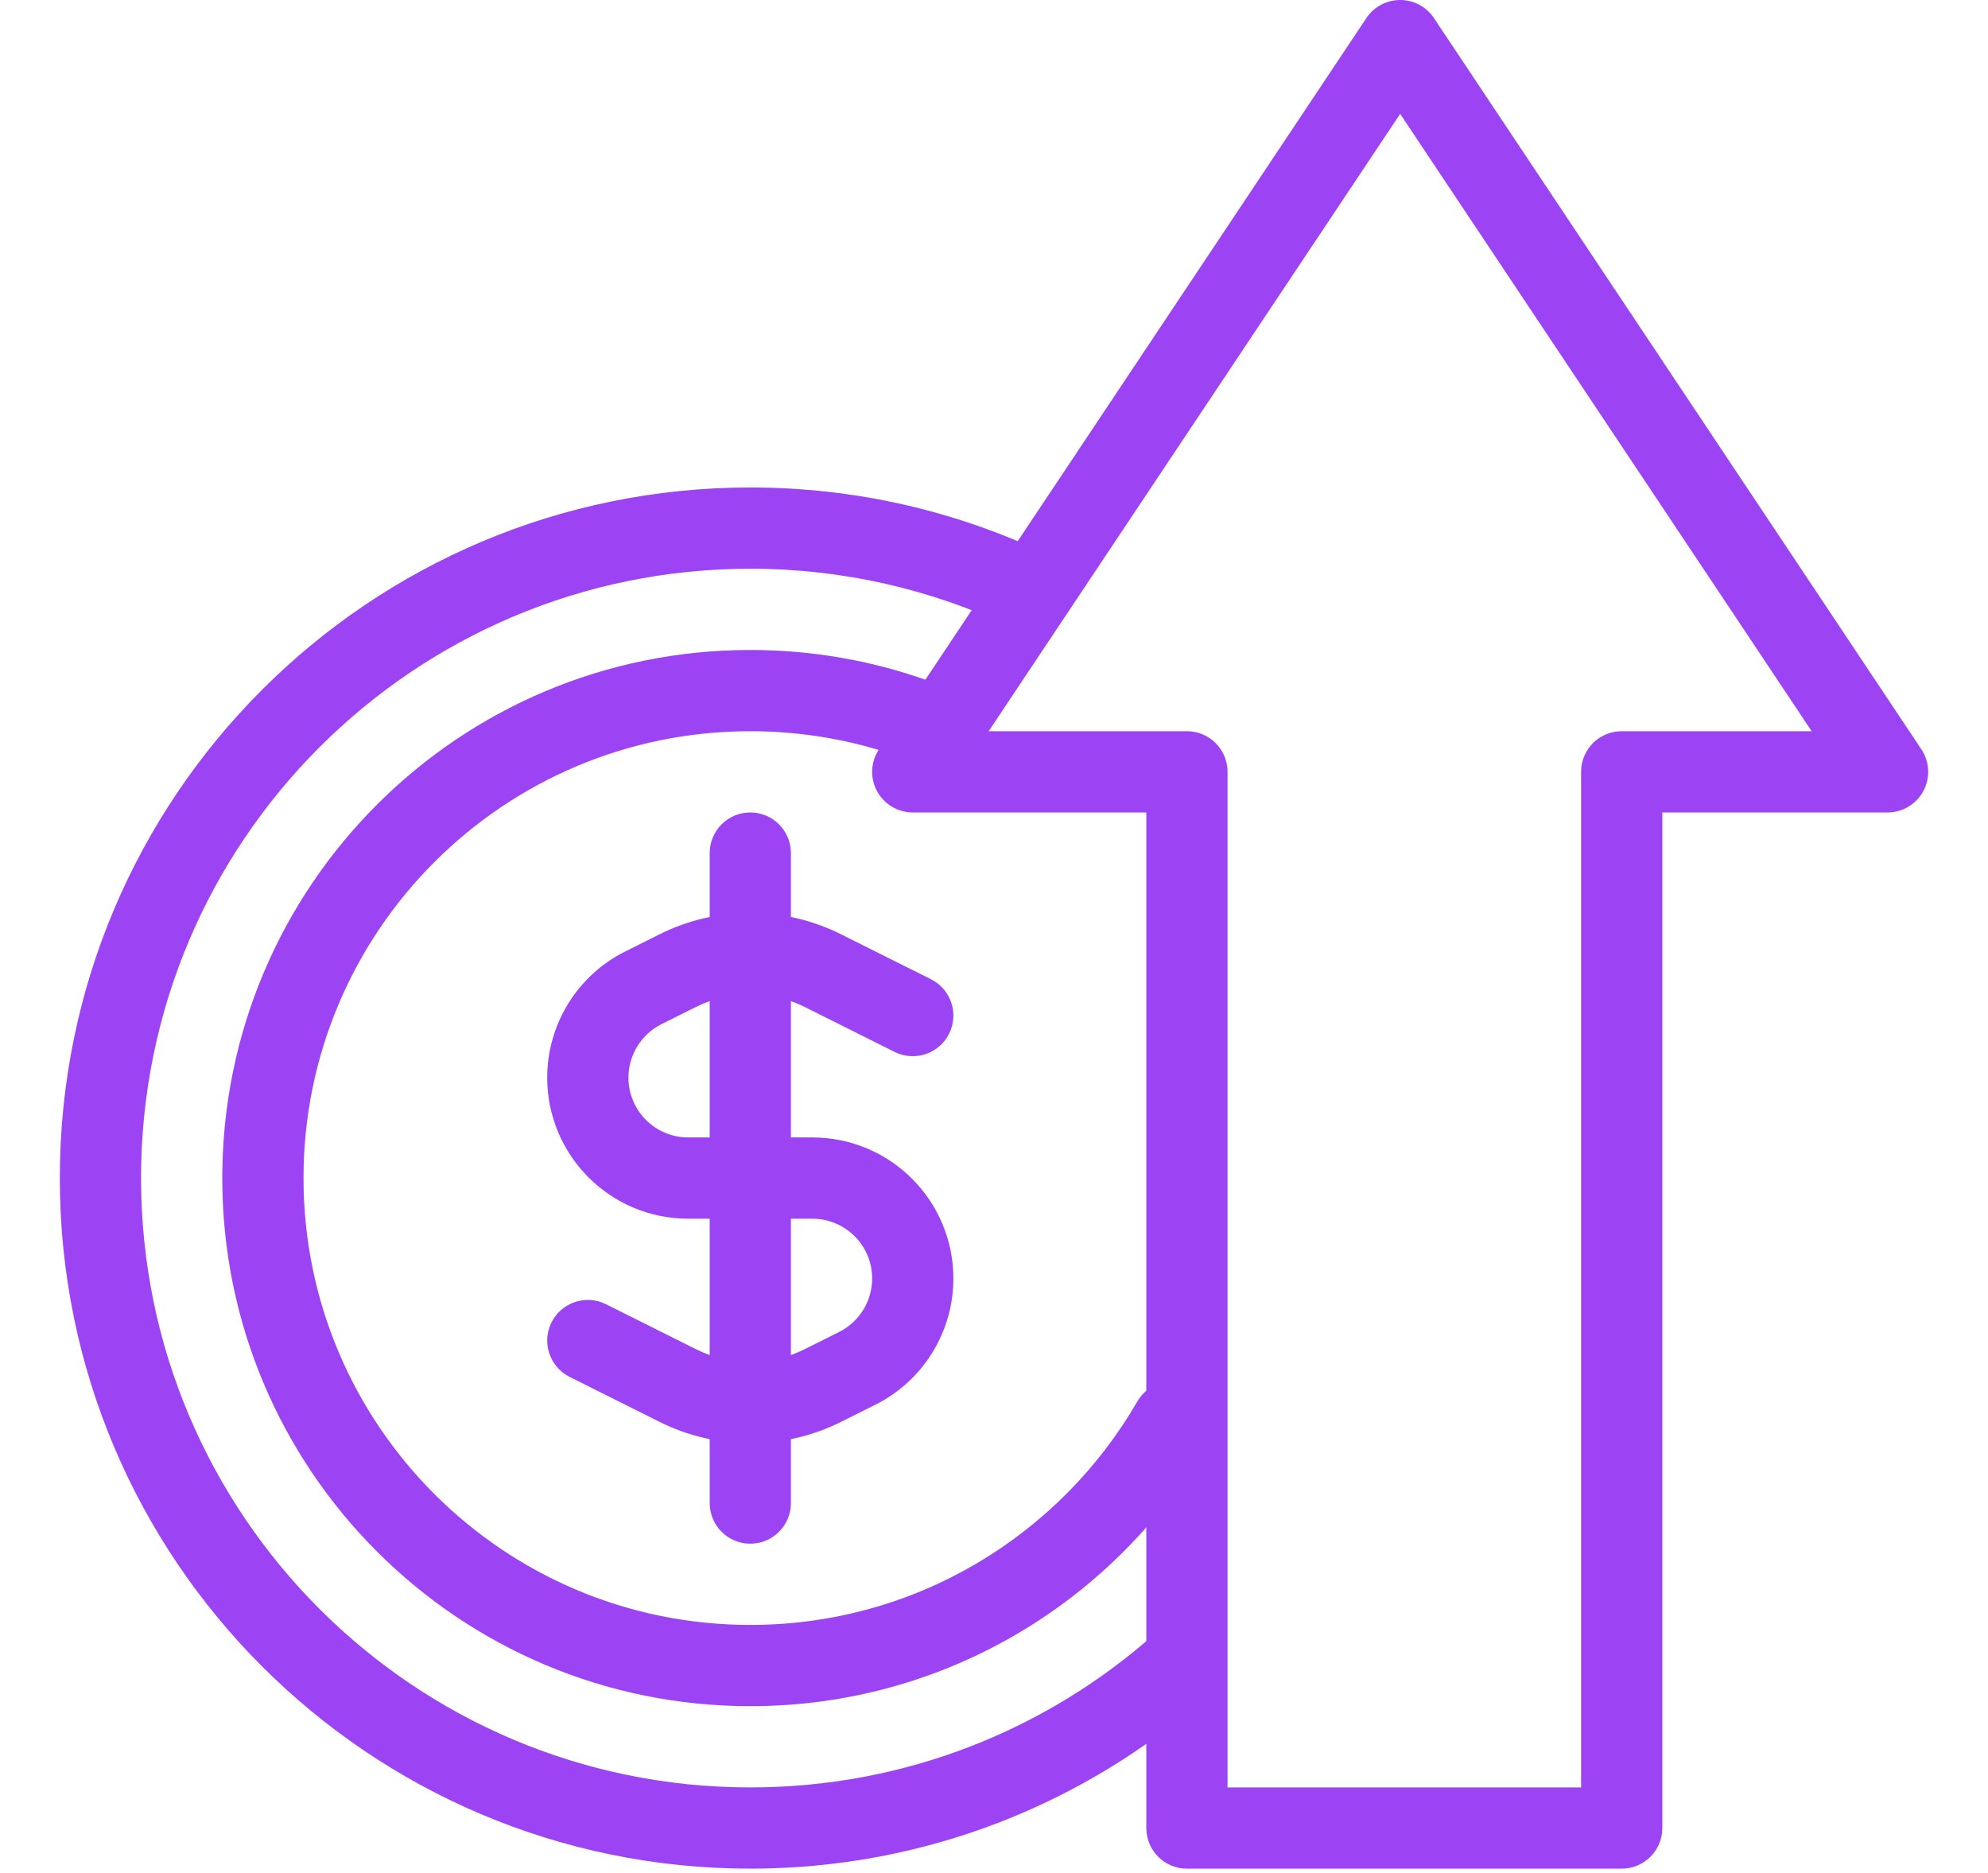
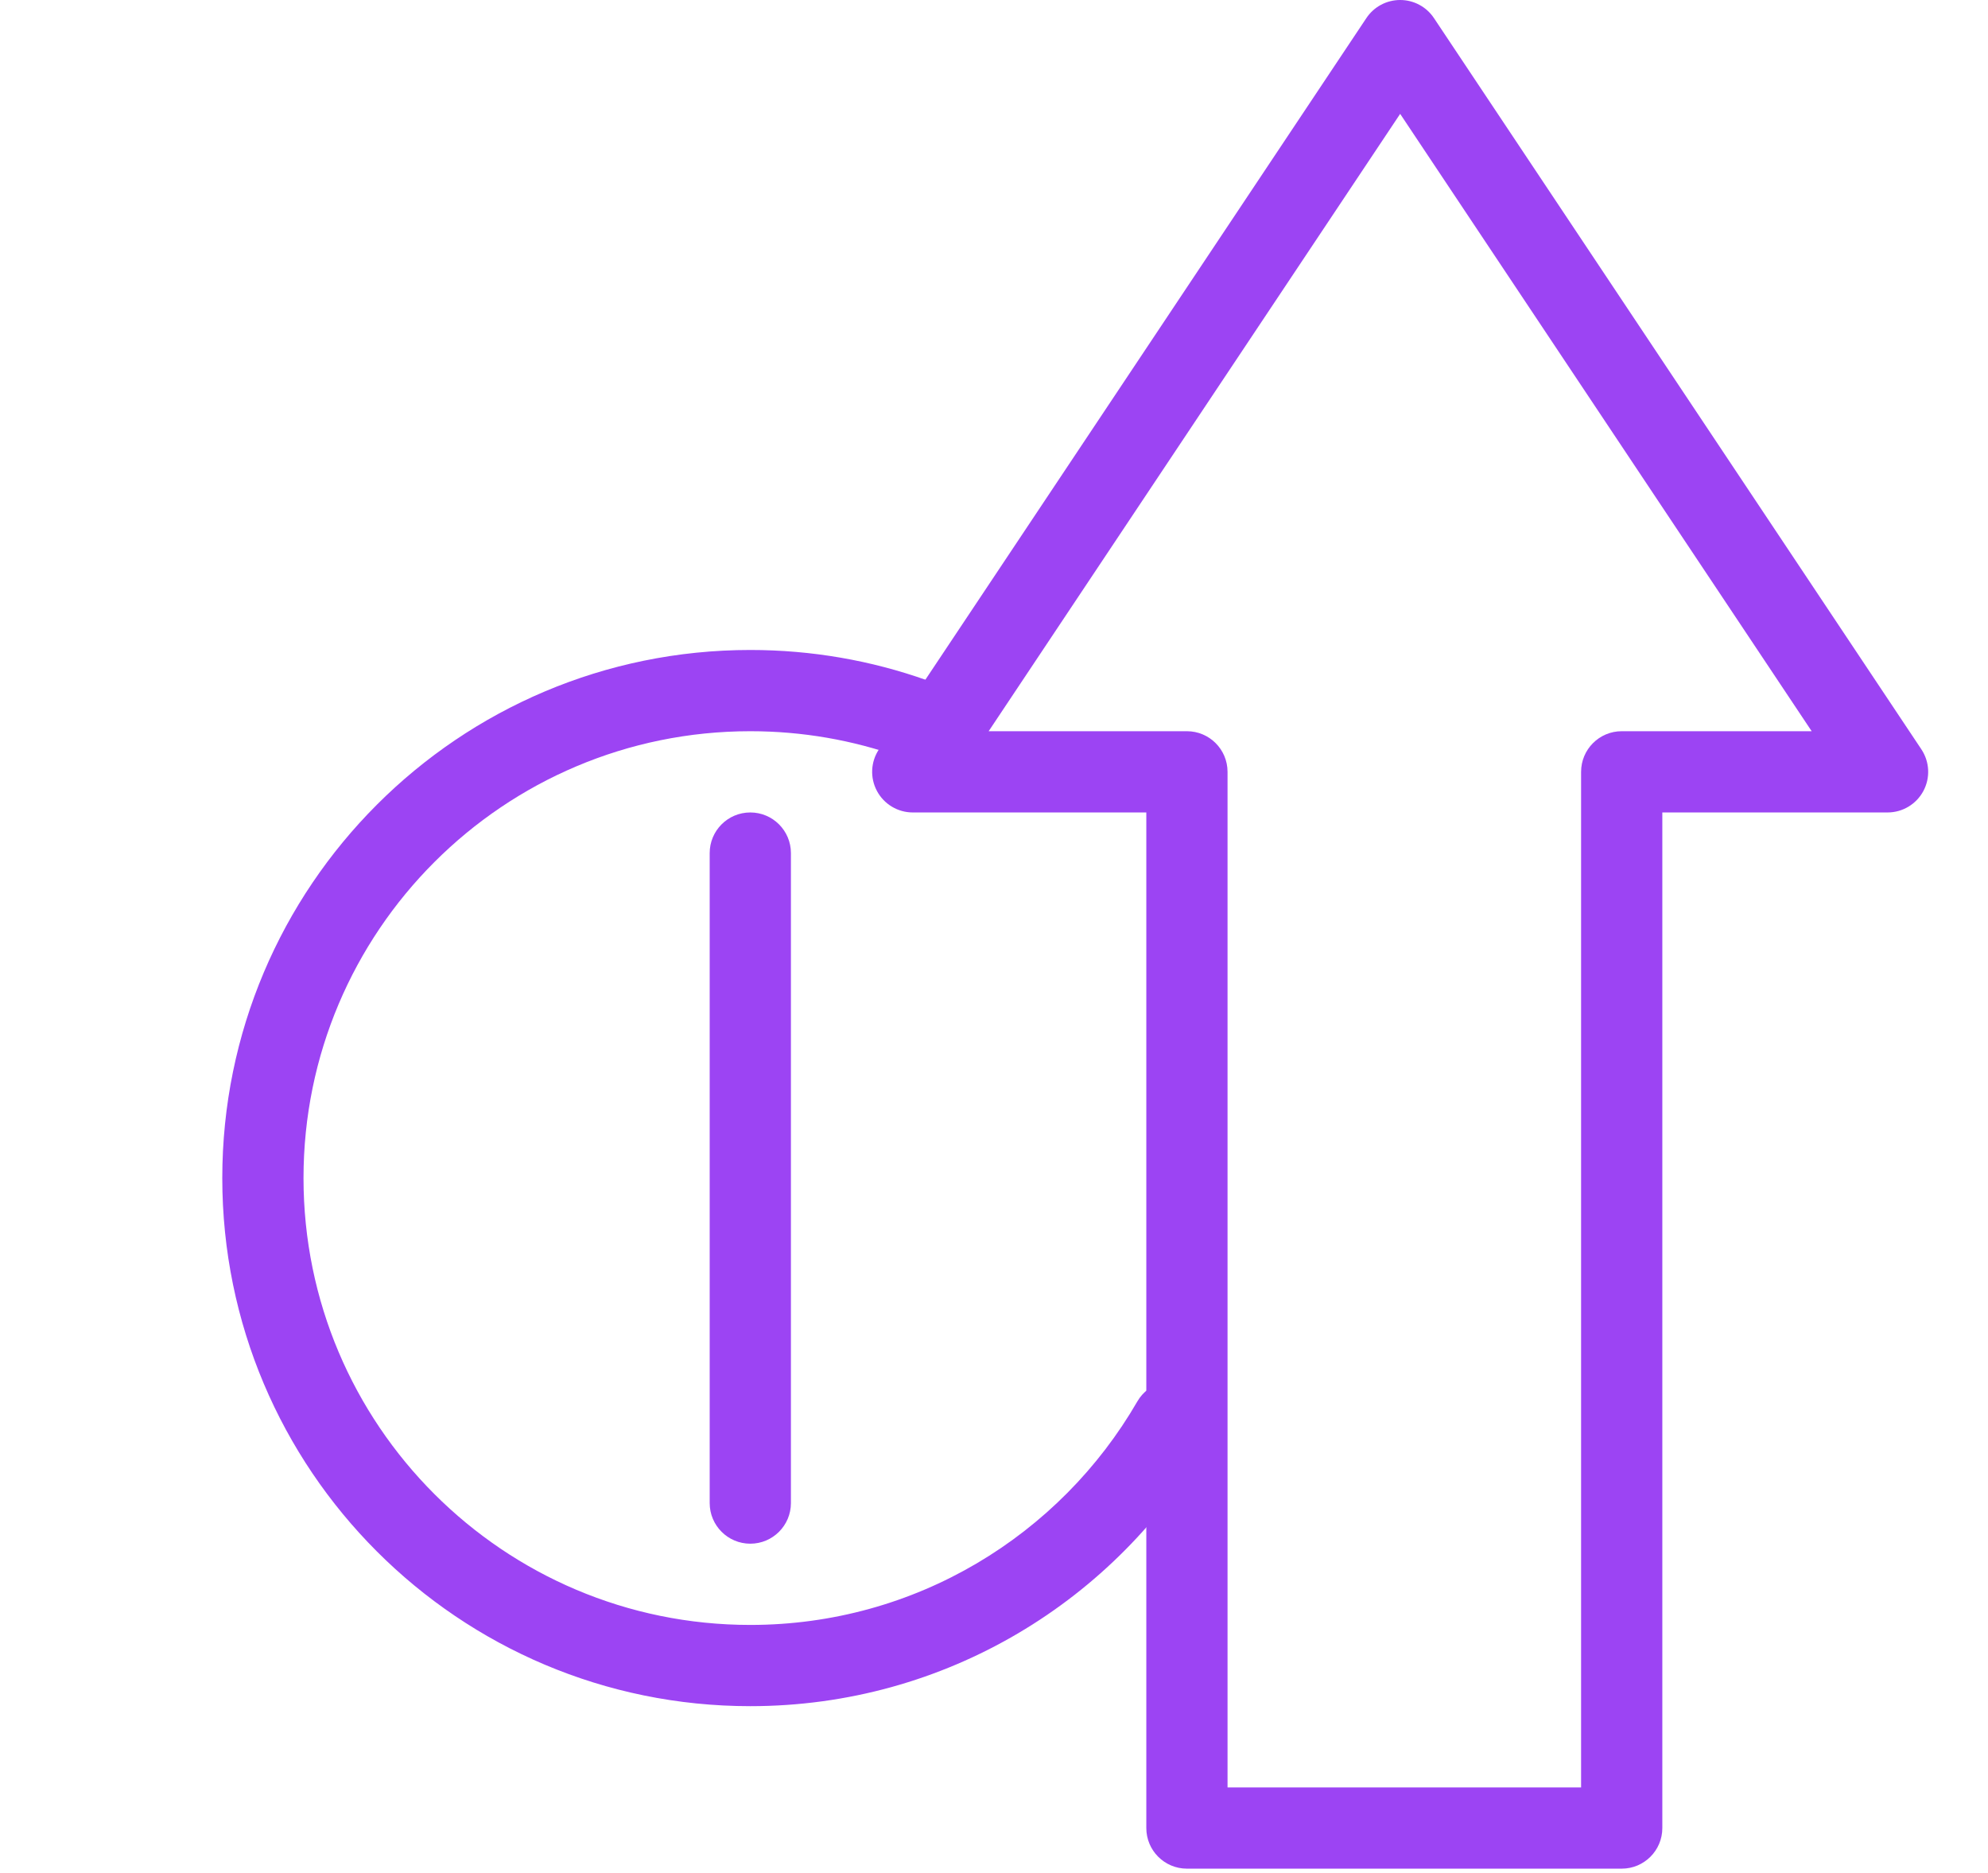
<svg xmlns="http://www.w3.org/2000/svg" width="432" viewBox="0 0 324 305.25" height="407" preserveAspectRatio="xMidYMid meet">
  <defs>
    <clipPath id="c8c792baf7">
      <path d="M 9.75 79 L 199 79 L 199 304.5 L 9.75 304.5 Z M 9.75 79 " clip-rule="nonzero" />
    </clipPath>
    <clipPath id="18bf8a256c">
      <path d="M 142 0 L 314.25 0 L 314.25 304.5 L 142 304.5 Z M 142 0 " clip-rule="nonzero" />
    </clipPath>
  </defs>
  <g clip-path="url(#c8c792baf7)">
-     <path fill="#9c44f3" d="M 122.281 92.676 C 67.445 92.676 22.988 137.129 22.988 191.969 C 22.988 246.809 67.445 291.262 122.281 291.262 C 147.469 291.262 170.453 281.895 187.961 266.441 C 190.699 264.023 194.883 264.281 197.301 267.023 C 199.723 269.766 199.461 273.945 196.719 276.367 C 176.887 293.871 150.816 304.5 122.281 304.5 C 60.133 304.5 9.75 254.117 9.75 191.969 C 9.75 129.82 60.133 79.434 122.281 79.434 C 139.422 79.434 155.68 83.27 170.234 90.137 C 173.543 91.695 174.957 95.641 173.398 98.949 C 171.84 102.254 167.895 103.672 164.59 102.109 C 151.762 96.059 137.426 92.676 122.281 92.676 Z M 122.281 92.676 " fill-opacity="1" fill-rule="evenodd" />
-   </g>
+     </g>
  <path fill="#9c44f3" d="M 122.281 119.152 C 82.066 119.152 49.465 151.754 49.465 191.969 C 49.465 232.184 82.066 264.785 122.281 264.785 C 149.227 264.785 172.762 250.152 185.359 228.371 C 187.191 225.207 191.238 224.125 194.406 225.957 C 197.57 227.789 198.652 231.836 196.82 235 C 181.953 260.707 154.141 278.023 122.281 278.023 C 74.754 278.023 36.227 239.496 36.227 191.969 C 36.227 144.441 74.754 105.914 122.281 105.914 C 132.328 105.914 141.984 107.637 150.965 110.812 C 154.414 112.031 156.219 115.812 155 119.258 C 153.785 122.707 150 124.512 146.555 123.293 C 138.973 120.613 130.805 119.152 122.281 119.152 Z M 122.281 119.152 " fill-opacity="1" fill-rule="evenodd" />
-   <path fill="#9c44f3" d="M 107.48 152.25 C 116.797 147.594 127.766 147.594 137.082 152.25 L 151.723 159.57 C 154.992 161.203 156.316 165.18 154.68 168.449 C 153.047 171.719 149.07 173.047 145.801 171.41 L 131.164 164.094 C 125.574 161.297 118.992 161.297 113.402 164.094 L 107.809 166.887 C 104.508 168.539 102.422 171.914 102.422 175.605 C 102.422 180.988 106.785 185.348 112.168 185.348 L 132.395 185.348 C 145.09 185.348 155.379 195.641 155.379 208.332 C 155.379 217.039 150.461 224.996 142.676 228.891 L 137.082 231.688 C 127.766 236.344 116.797 236.344 107.48 231.688 L 92.844 224.367 C 89.574 222.734 88.25 218.758 89.883 215.488 C 91.52 212.215 95.496 210.891 98.766 212.527 L 113.402 219.844 C 118.992 222.641 125.574 222.641 131.164 219.844 L 136.754 217.051 C 140.055 215.398 142.141 212.023 142.141 208.332 C 142.141 202.949 137.777 198.59 132.395 198.59 L 112.168 198.59 C 99.473 198.59 89.184 188.297 89.184 175.605 C 89.184 166.898 94.102 158.938 101.891 155.047 Z M 107.48 152.25 " fill-opacity="1" fill-rule="evenodd" />
  <path fill="#9c44f3" d="M 122.281 132.391 C 125.938 132.391 128.902 135.355 128.902 139.012 L 128.902 244.926 C 128.902 248.582 125.938 251.547 122.281 251.547 C 118.625 251.547 115.664 248.582 115.664 244.926 L 115.664 139.012 C 115.664 135.355 118.625 132.391 122.281 132.391 Z M 122.281 132.391 " fill-opacity="1" fill-rule="evenodd" />
  <g clip-path="url(#18bf8a256c)">
    <path fill="#9c44f3" d="M 228.195 0 C 230.41 0 232.477 1.105 233.703 2.949 L 313.141 122.102 C 314.492 124.133 314.617 126.742 313.469 128.895 C 312.316 131.047 310.074 132.391 307.633 132.391 L 270.922 132.391 L 270.922 297.883 C 270.922 301.539 267.957 304.5 264.305 304.5 L 193.441 304.5 C 189.789 304.5 186.824 301.539 186.824 297.883 L 186.824 132.391 L 148.762 132.391 C 146.32 132.391 144.078 131.047 142.926 128.895 C 141.773 126.742 141.898 124.133 143.254 122.102 L 222.688 2.949 C 223.914 1.105 225.984 0 228.195 0 Z M 161.129 119.152 L 193.441 119.152 C 197.098 119.152 200.062 122.117 200.062 125.773 L 200.062 291.262 L 257.684 291.262 L 257.684 125.773 C 257.684 122.117 260.648 119.152 264.305 119.152 L 295.262 119.152 L 228.195 18.555 Z M 161.129 119.152 " fill-opacity="1" fill-rule="evenodd" />
  </g>
</svg>